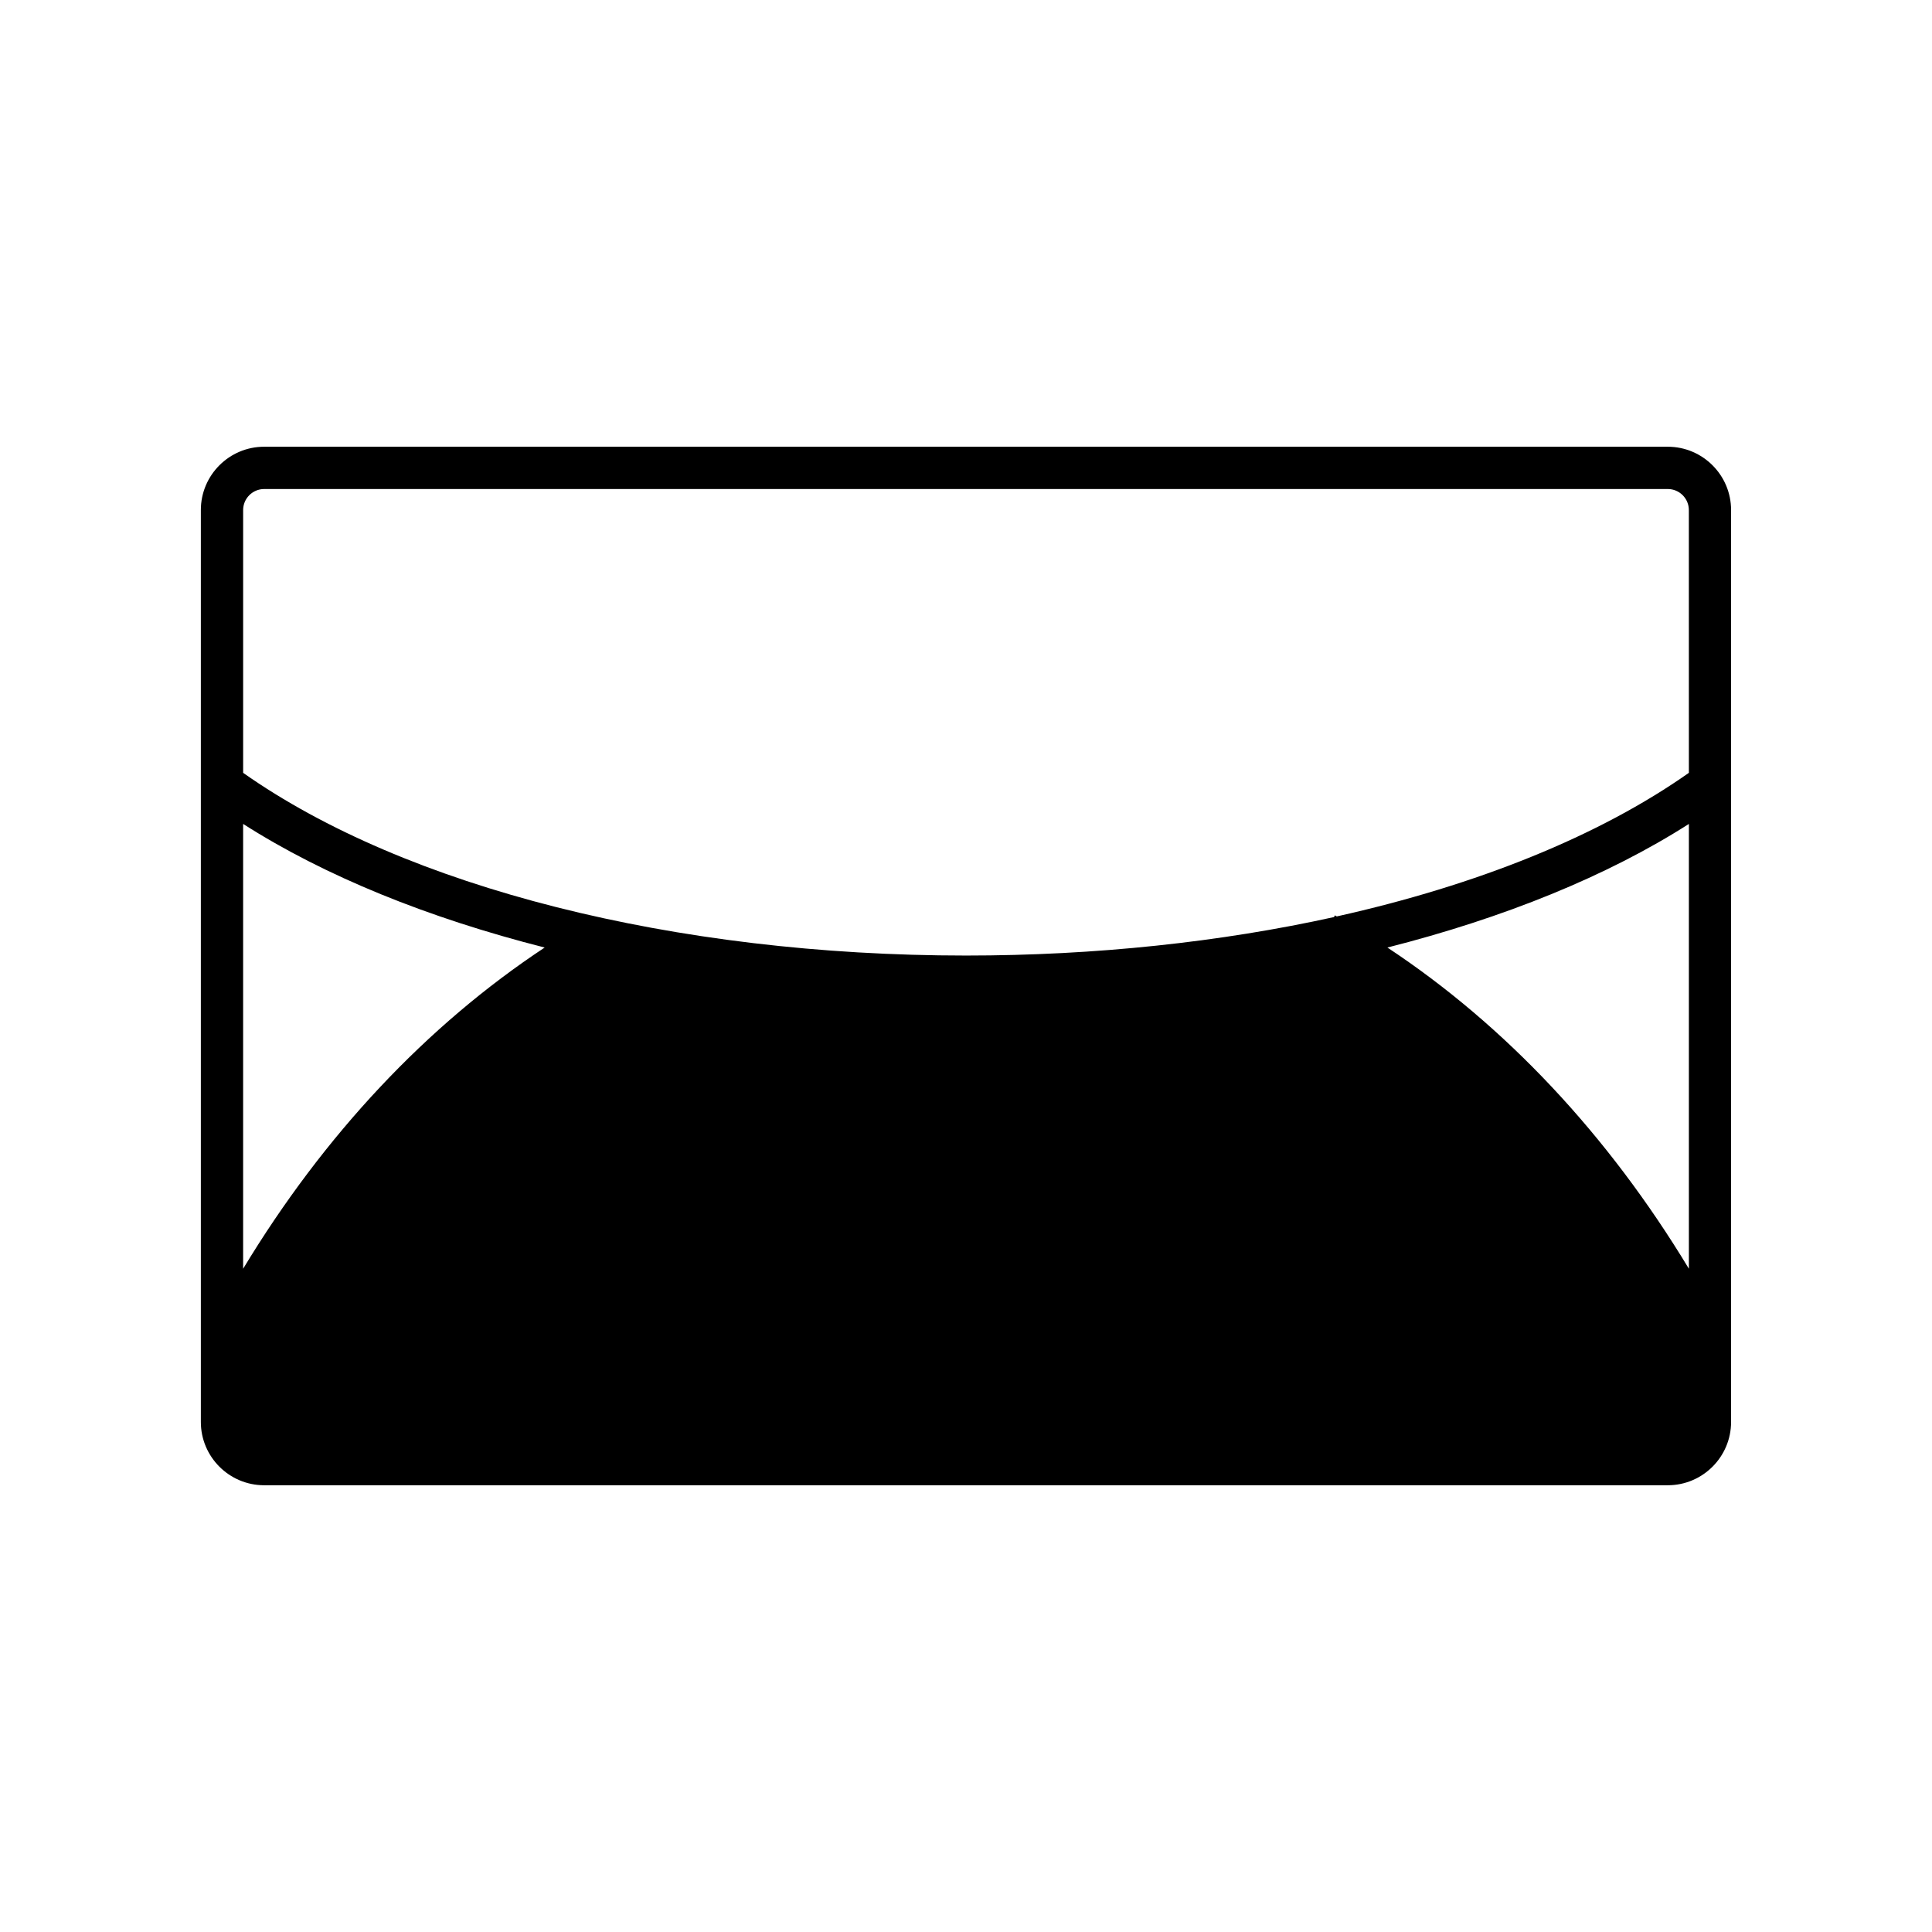
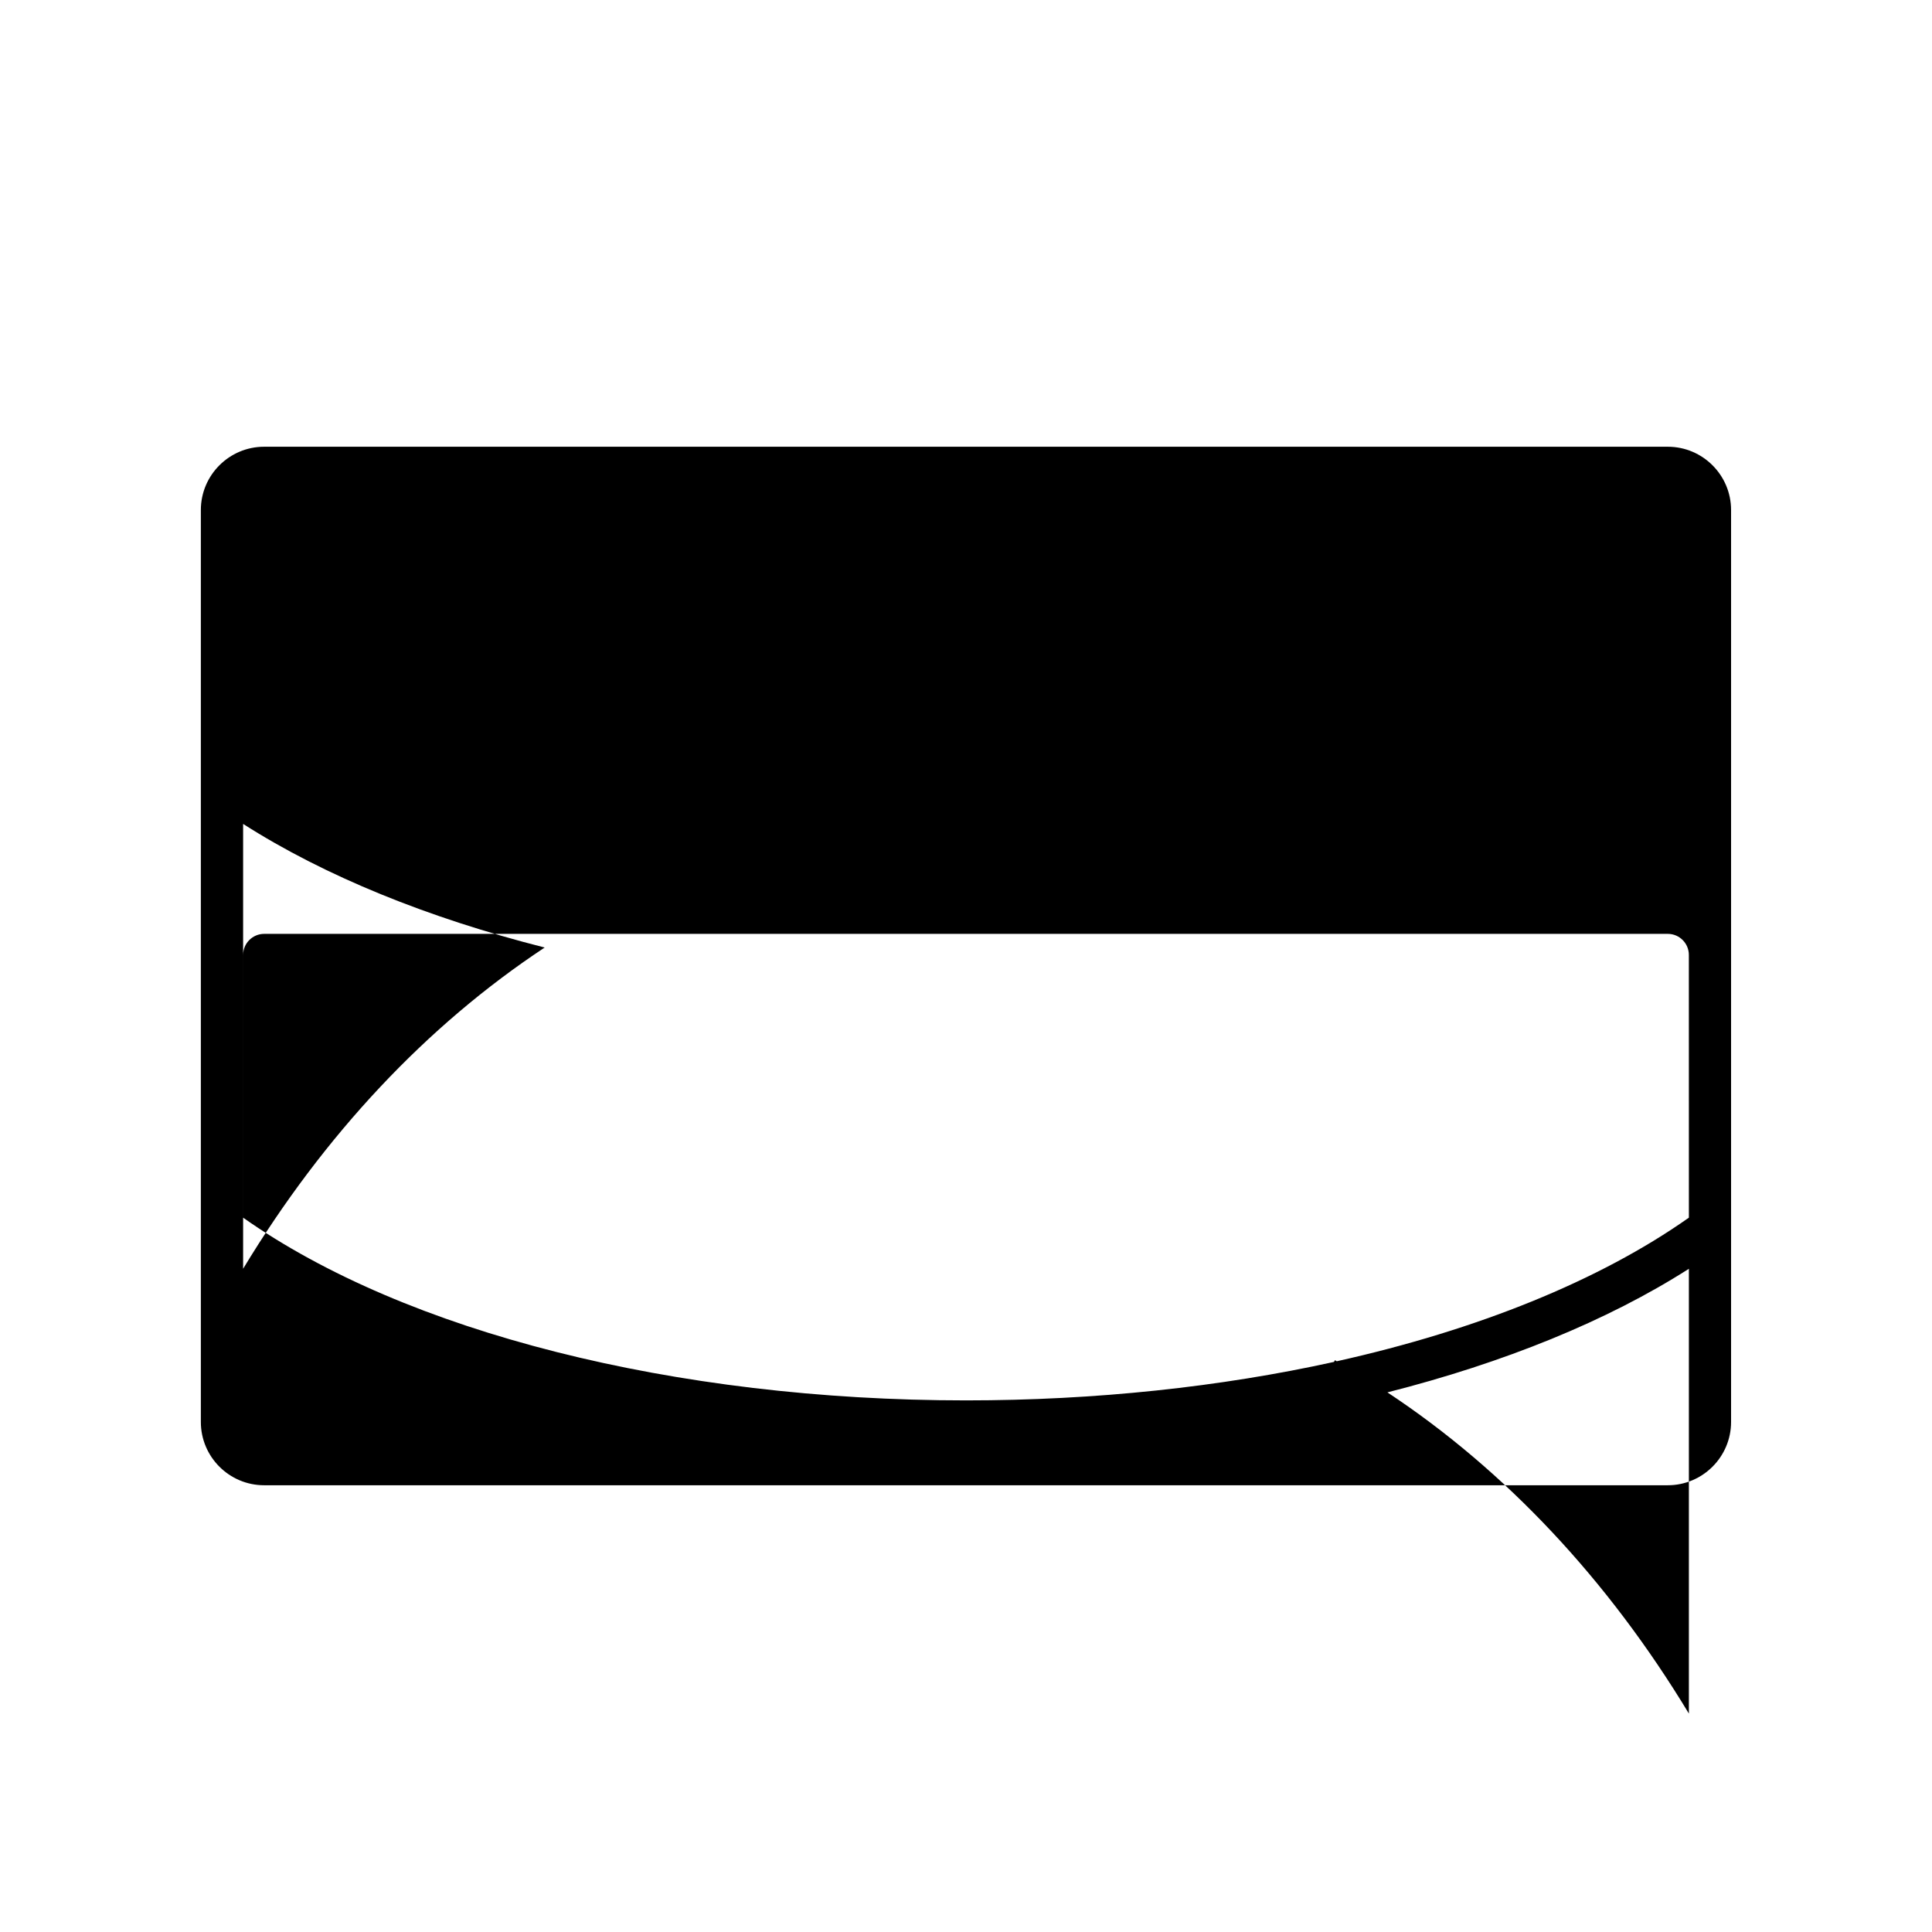
<svg xmlns="http://www.w3.org/2000/svg" fill="#000000" width="800px" height="800px" version="1.1" viewBox="144 144 512 512">
-   <path d="m585.99 262.39h-371.99c-9.246 0-16.773 7.523-16.773 16.773v241.67c0 9.25 7.523 16.773 16.773 16.773h371.98c9.246 0 16.773-7.523 16.773-16.773v-241.67c0-9.25-7.523-16.773-16.77-16.773zm-377.56 99.957c21.625 13.82 49 24.914 79.914 32.758-31.246 20.66-58.477 49.66-79.914 85.129zm383.14 117.88c-21.441-35.484-48.645-64.461-79.891-85.121 30.902-7.848 58.27-18.938 79.891-32.754zm0-131.42c-23.773 16.742-56.094 29.766-93.316 38.055-0.16-0.09-0.32-0.191-0.48-0.285l-0.254 0.457c-30.035 6.625-63.191 10.195-97.516 10.195-77.223 0-148.49-18.082-191.57-48.422v-69.637c0-3.07 2.5-5.574 5.574-5.574h371.98c3.074 0 5.574 2.504 5.574 5.574z" />
+   <path d="m585.99 262.39h-371.99c-9.246 0-16.773 7.523-16.773 16.773v241.67c0 9.25 7.523 16.773 16.773 16.773h371.98c9.246 0 16.773-7.523 16.773-16.773v-241.67c0-9.25-7.523-16.773-16.77-16.773zm-377.56 99.957c21.625 13.82 49 24.914 79.914 32.758-31.246 20.66-58.477 49.66-79.914 85.129m383.14 117.88c-21.441-35.484-48.645-64.461-79.891-85.121 30.902-7.848 58.27-18.938 79.891-32.754zm0-131.42c-23.773 16.742-56.094 29.766-93.316 38.055-0.16-0.09-0.32-0.191-0.48-0.285l-0.254 0.457c-30.035 6.625-63.191 10.195-97.516 10.195-77.223 0-148.49-18.082-191.57-48.422v-69.637c0-3.07 2.5-5.574 5.574-5.574h371.98c3.074 0 5.574 2.504 5.574 5.574z" />
</svg>